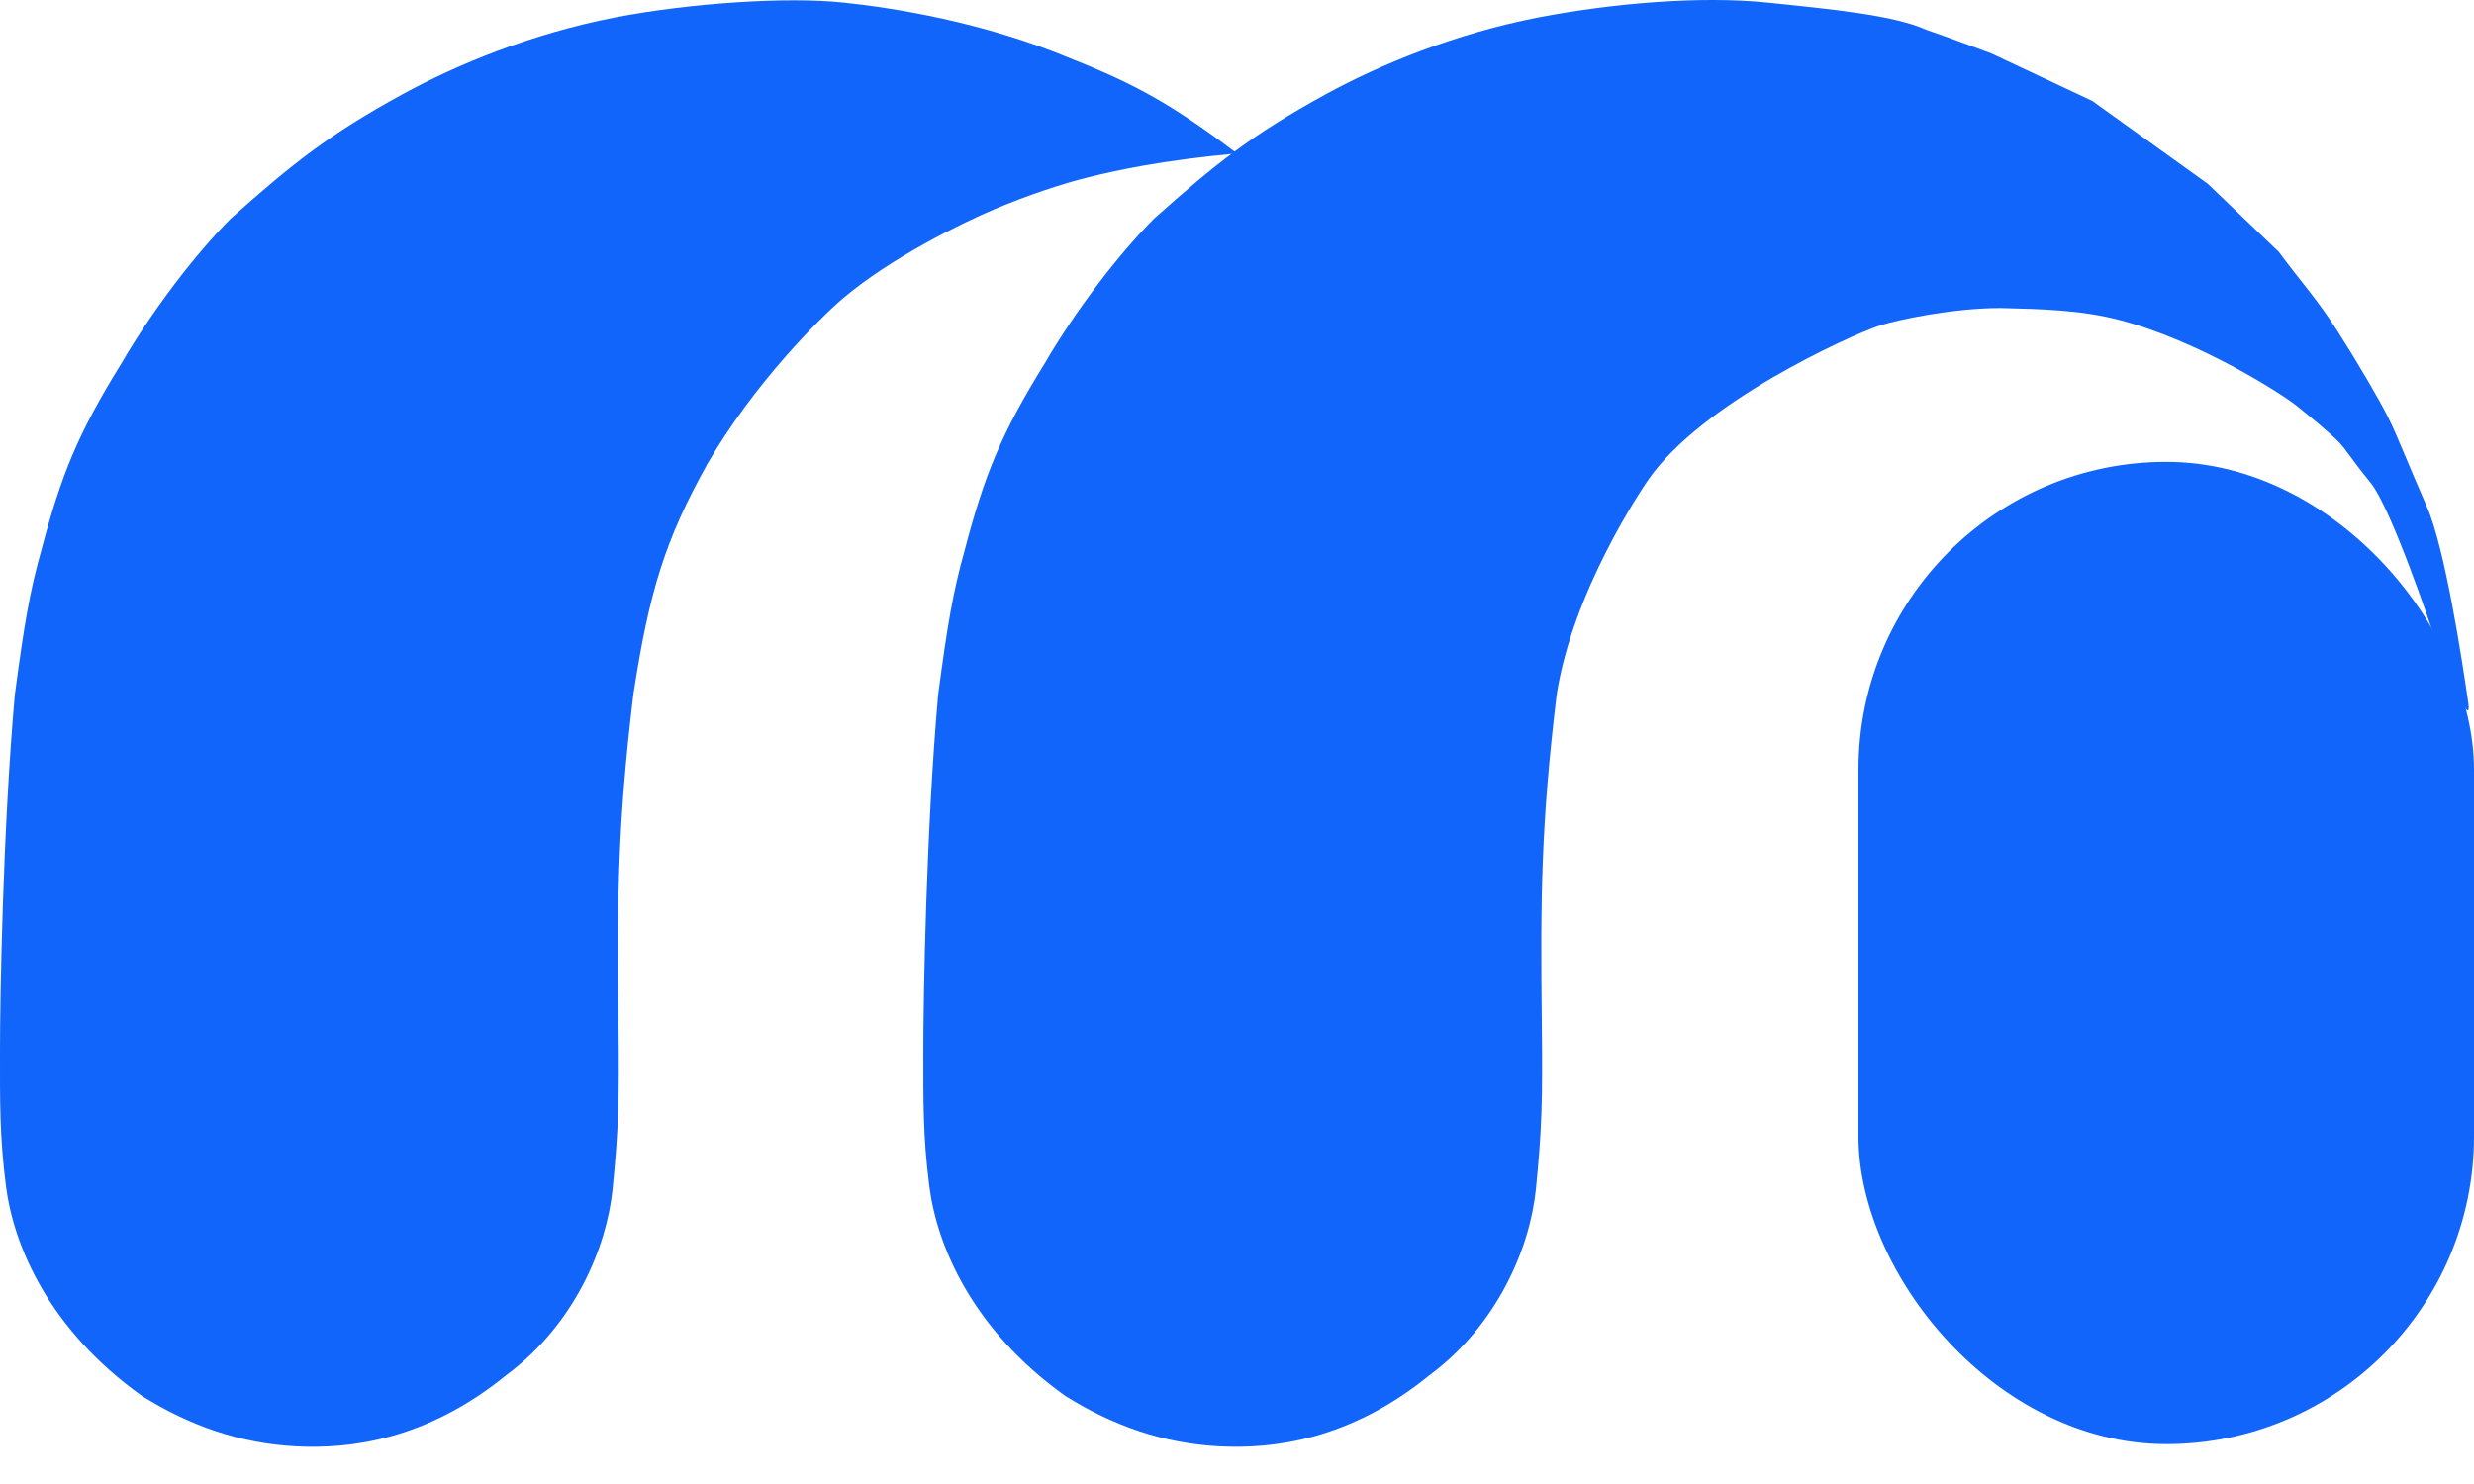
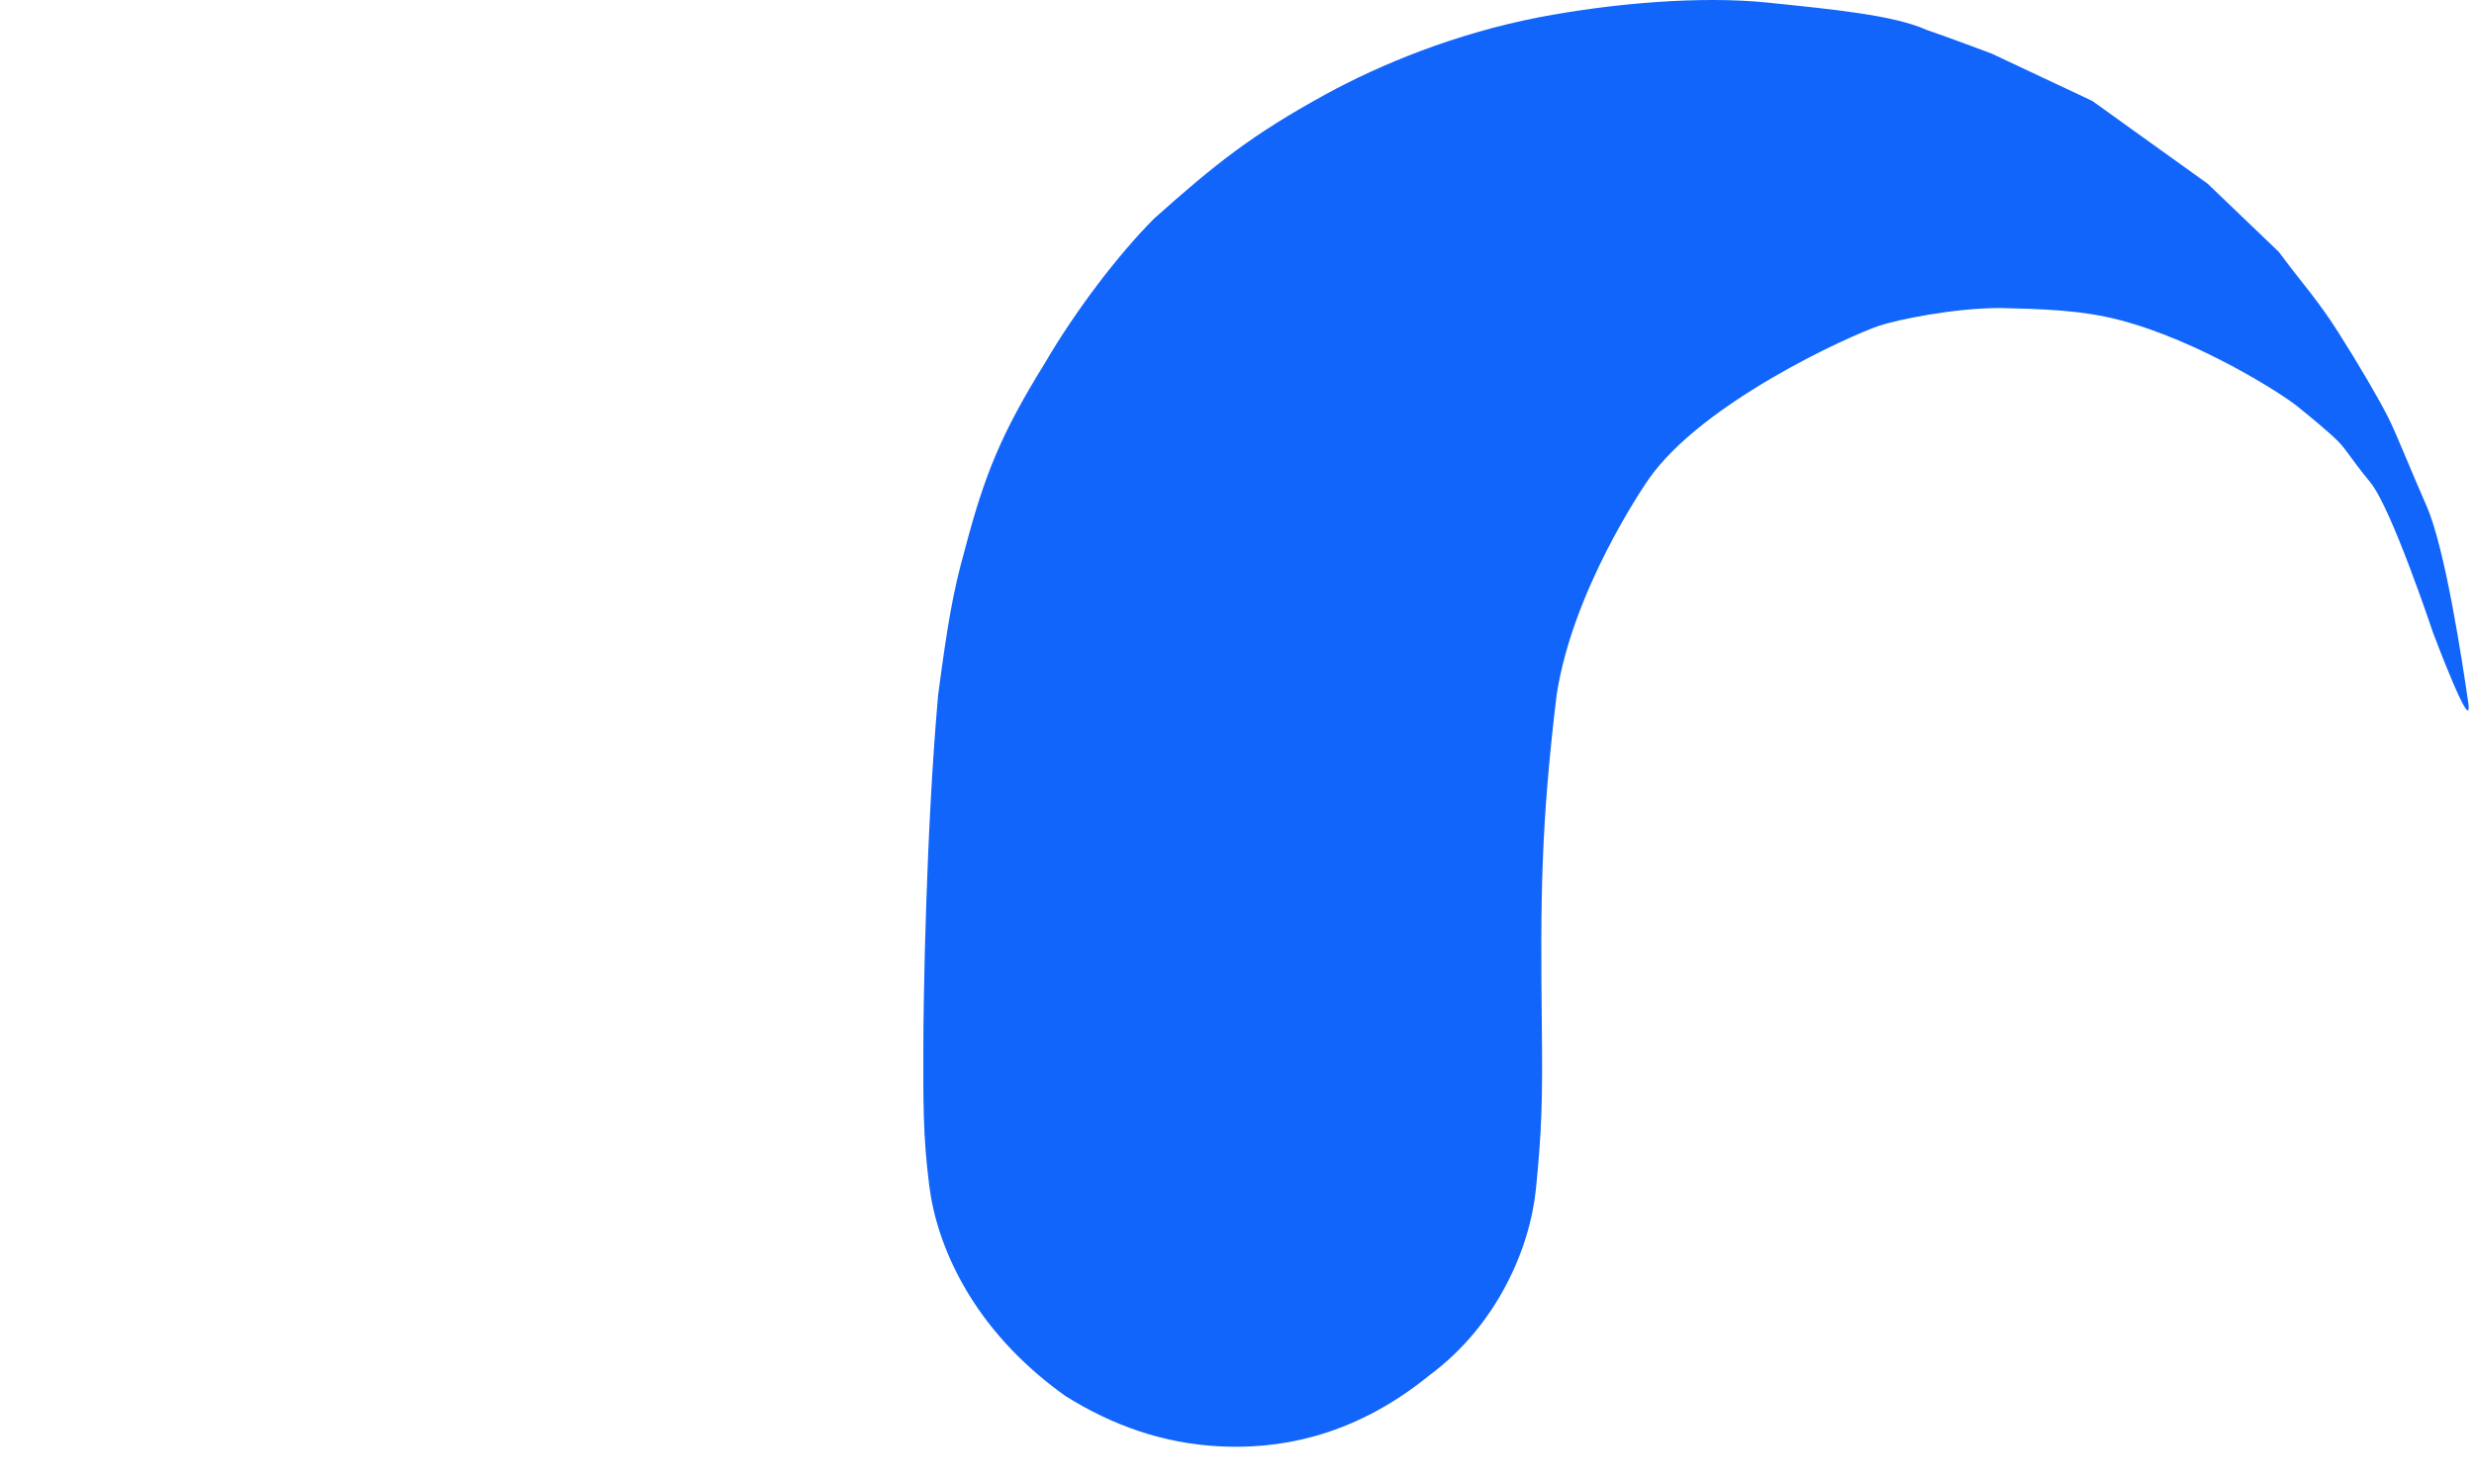
<svg xmlns="http://www.w3.org/2000/svg" width="60" height="36" viewBox="0 0 60 36" fill="none">
-   <path d="M25.981 1.425C27.544 2.047 28.423 2.533 30 3.722C28.139 3.894 27.075 4.134 26.412 4.296C25.749 4.458 24.9 4.746 24.113 5.077C23.327 5.409 21.602 6.258 20.453 7.23C19.879 7.716 18.276 9.316 17.153 11.258C16.128 13.105 15.745 14.341 15.359 16.856C14.978 20.021 14.965 21.774 15 24.894C15.021 26.689 15 27.406 14.857 28.842C14.713 30.277 13.921 32.144 12.273 33.363C10.335 34.942 8.467 35.154 7.177 35.086C5.814 35.014 4.594 34.583 3.445 33.865C1.177 32.249 0.328 30.21 0.144 28.77C-0.013 27.541 0 26.689 0 25.468C0 24.248 0.068 20.127 0.359 16.856C0.581 15.186 0.716 14.362 1.005 13.339C1.486 11.511 1.891 10.516 2.943 8.818C3.685 7.541 4.737 6.162 5.598 5.301C7.104 3.957 7.988 3.258 9.761 2.287C11.07 1.569 12.892 0.815 14.929 0.42C16.759 0.07 19.091 -0.082 20.455 0.062C21.669 0.189 23.85 0.533 25.981 1.425Z" fill="#1265FA" />
  <path d="M37.321 0.42C39.152 0.07 41.269 -0.1 42.848 0.061C44.426 0.223 45.934 0.367 46.723 0.725C47.154 0.869 48.302 1.3 48.302 1.3L50.742 2.448L53.541 4.457L55.264 6.108C55.824 6.865 56.197 7.256 56.699 8.046C57.202 8.835 57.704 9.697 57.919 10.127C58.135 10.558 58.403 11.257 58.852 12.28C59.301 13.304 59.714 16.035 59.857 17.017C60.001 18 59.001 15.333 59.001 15.333C59.001 15.333 58.001 12.333 57.489 11.706C56.977 11.079 56.914 10.917 56.699 10.701C56.484 10.486 56.053 10.127 55.694 9.84C55.336 9.553 53.326 8.261 51.388 7.759C50.476 7.522 49.532 7.496 48.517 7.472C47.369 7.472 46.005 7.759 45.575 7.902C44.861 8.14 41.269 9.768 39.977 11.634C39.828 11.85 38.138 14.341 37.752 16.856C37.371 20.02 37.358 21.773 37.393 24.894C37.413 26.688 37.393 27.406 37.25 28.841C37.106 30.277 36.313 32.144 34.666 33.363C32.728 34.942 30.86 35.153 29.57 35.086C28.207 35.014 26.986 34.583 25.838 33.865C23.57 32.249 22.721 30.21 22.537 28.77C22.38 27.541 22.393 26.688 22.393 25.468C22.393 24.248 22.461 20.127 22.752 16.856C22.974 15.186 23.109 14.361 23.398 13.339C23.878 11.51 24.284 10.516 25.336 8.817C26.078 7.541 27.13 6.162 27.991 5.301C29.497 3.956 30.381 3.258 32.154 2.286C33.463 1.569 35.285 0.815 37.321 0.42Z" fill="#1265FA" />
-   <rect x="45.072" y="11.204" width="14.928" height="23.828" rx="7.464" fill="#1265FA" />
</svg>